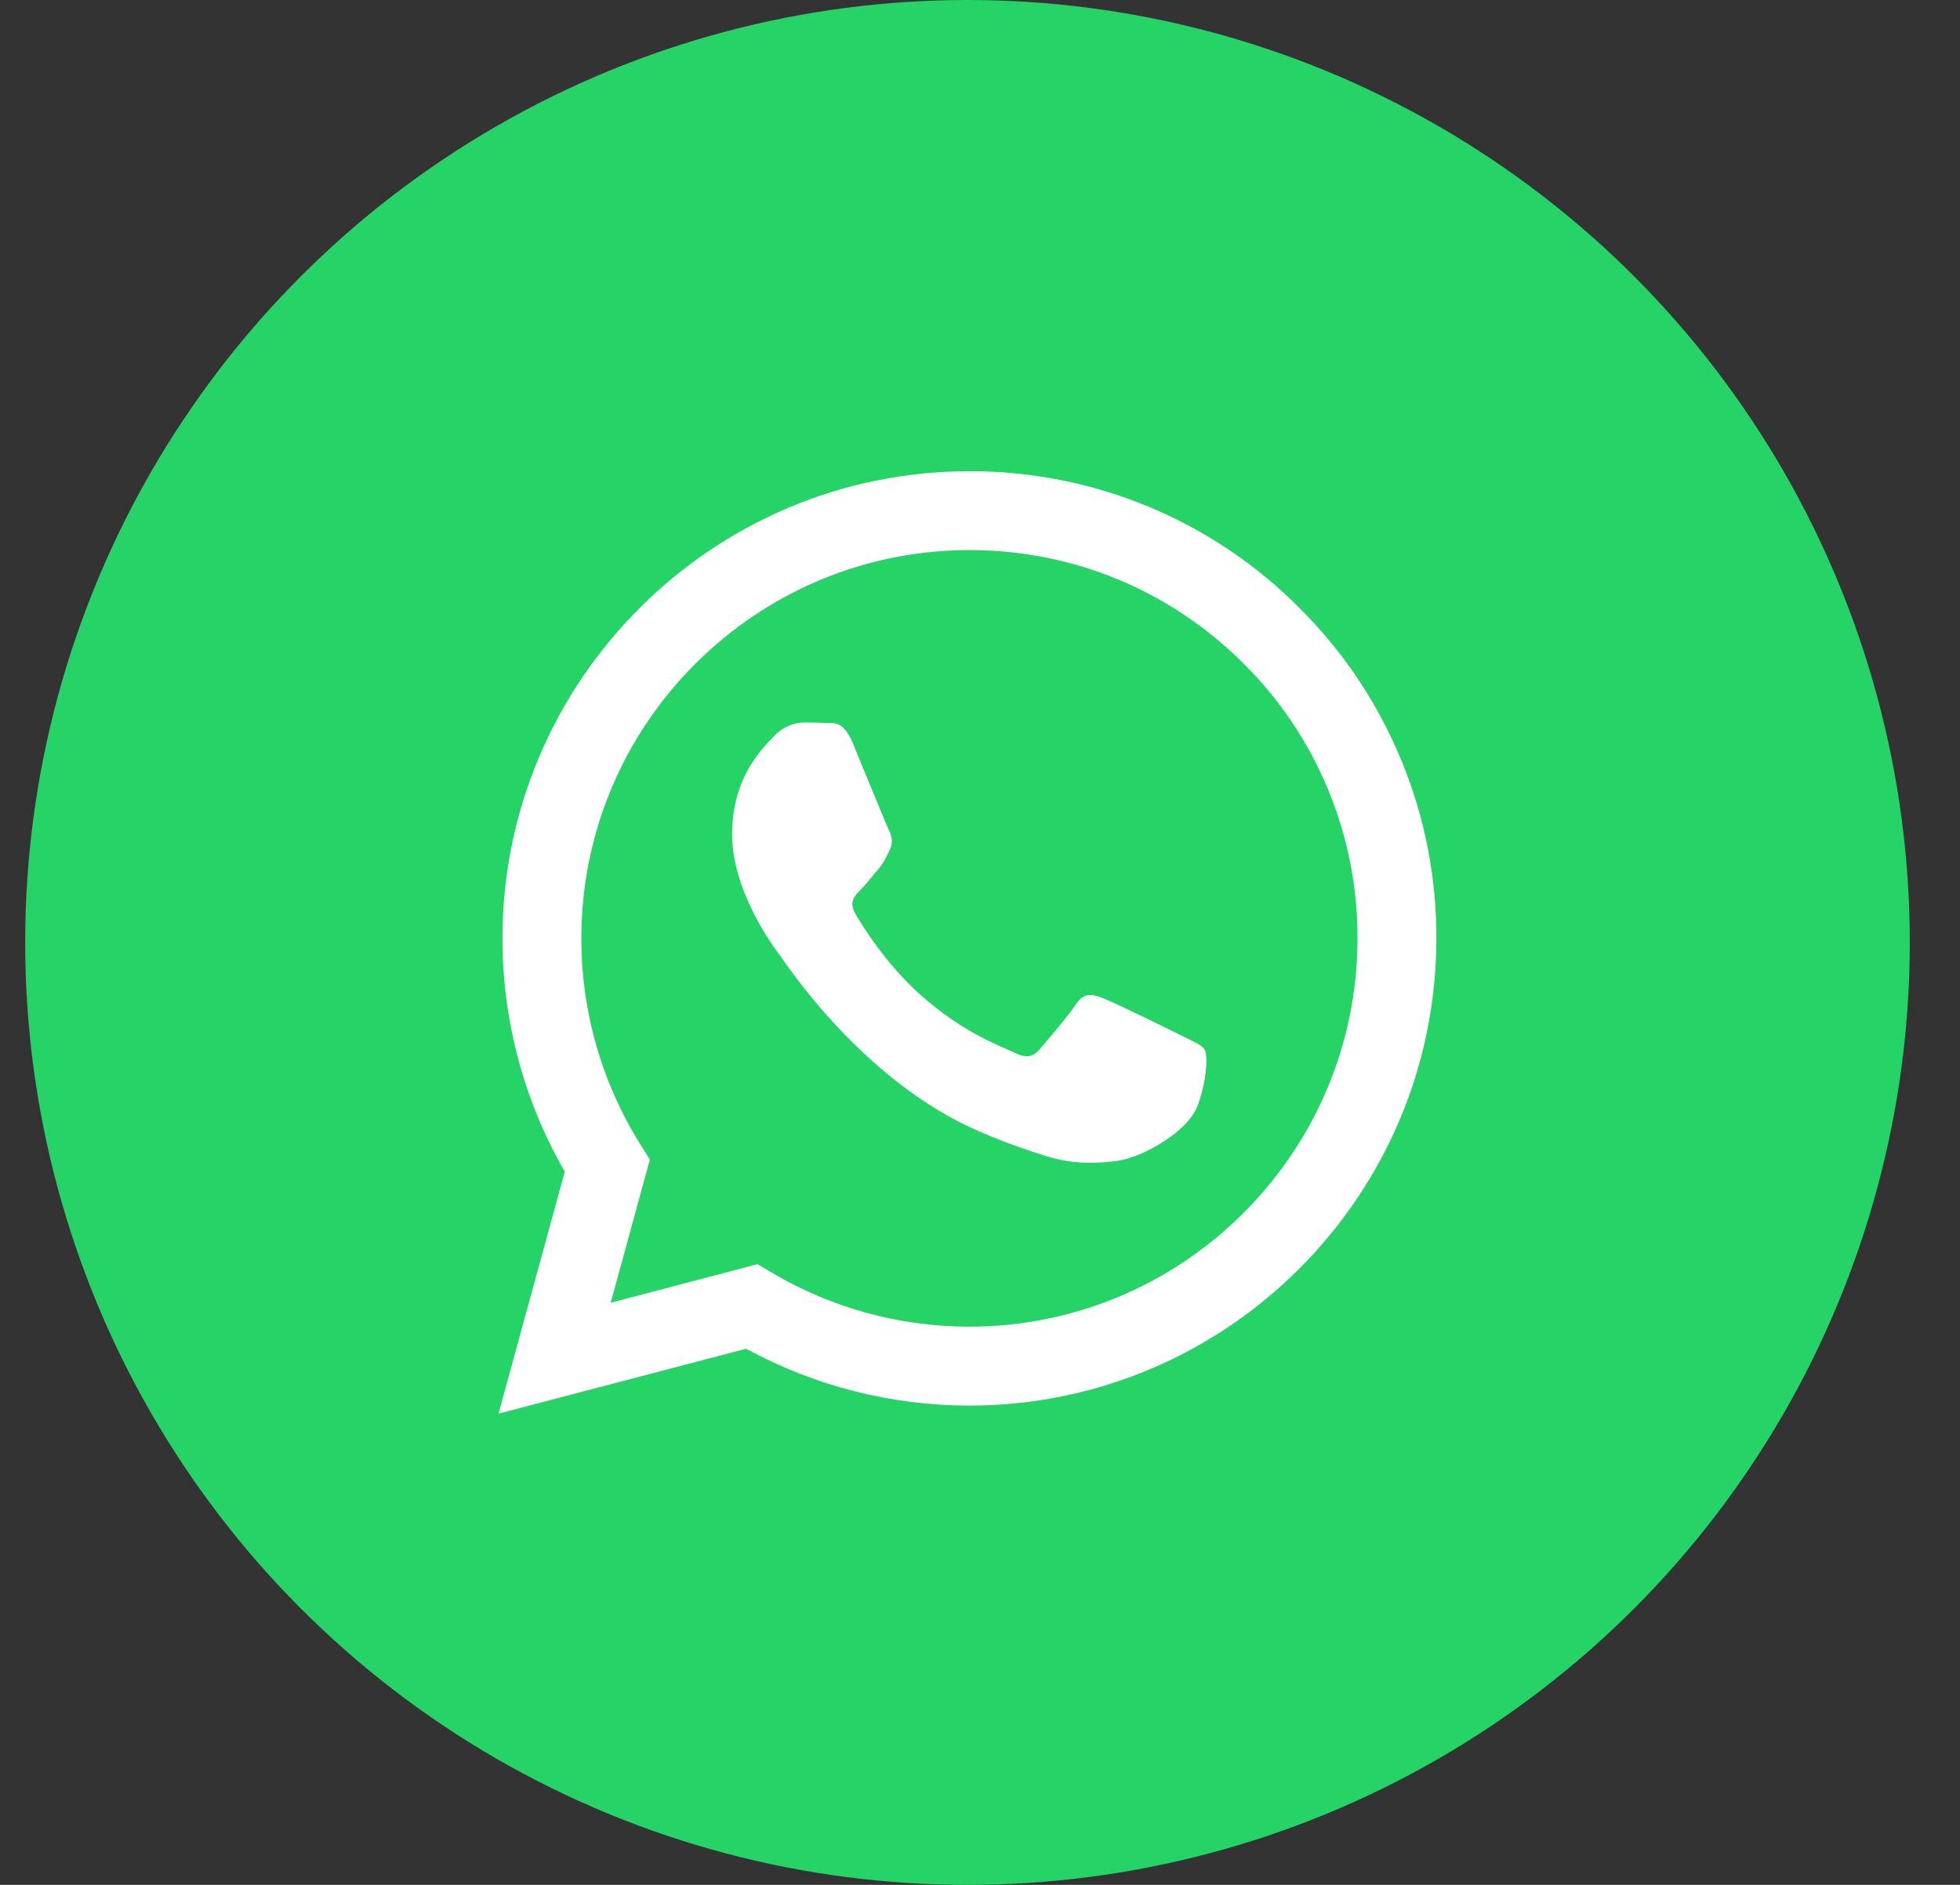
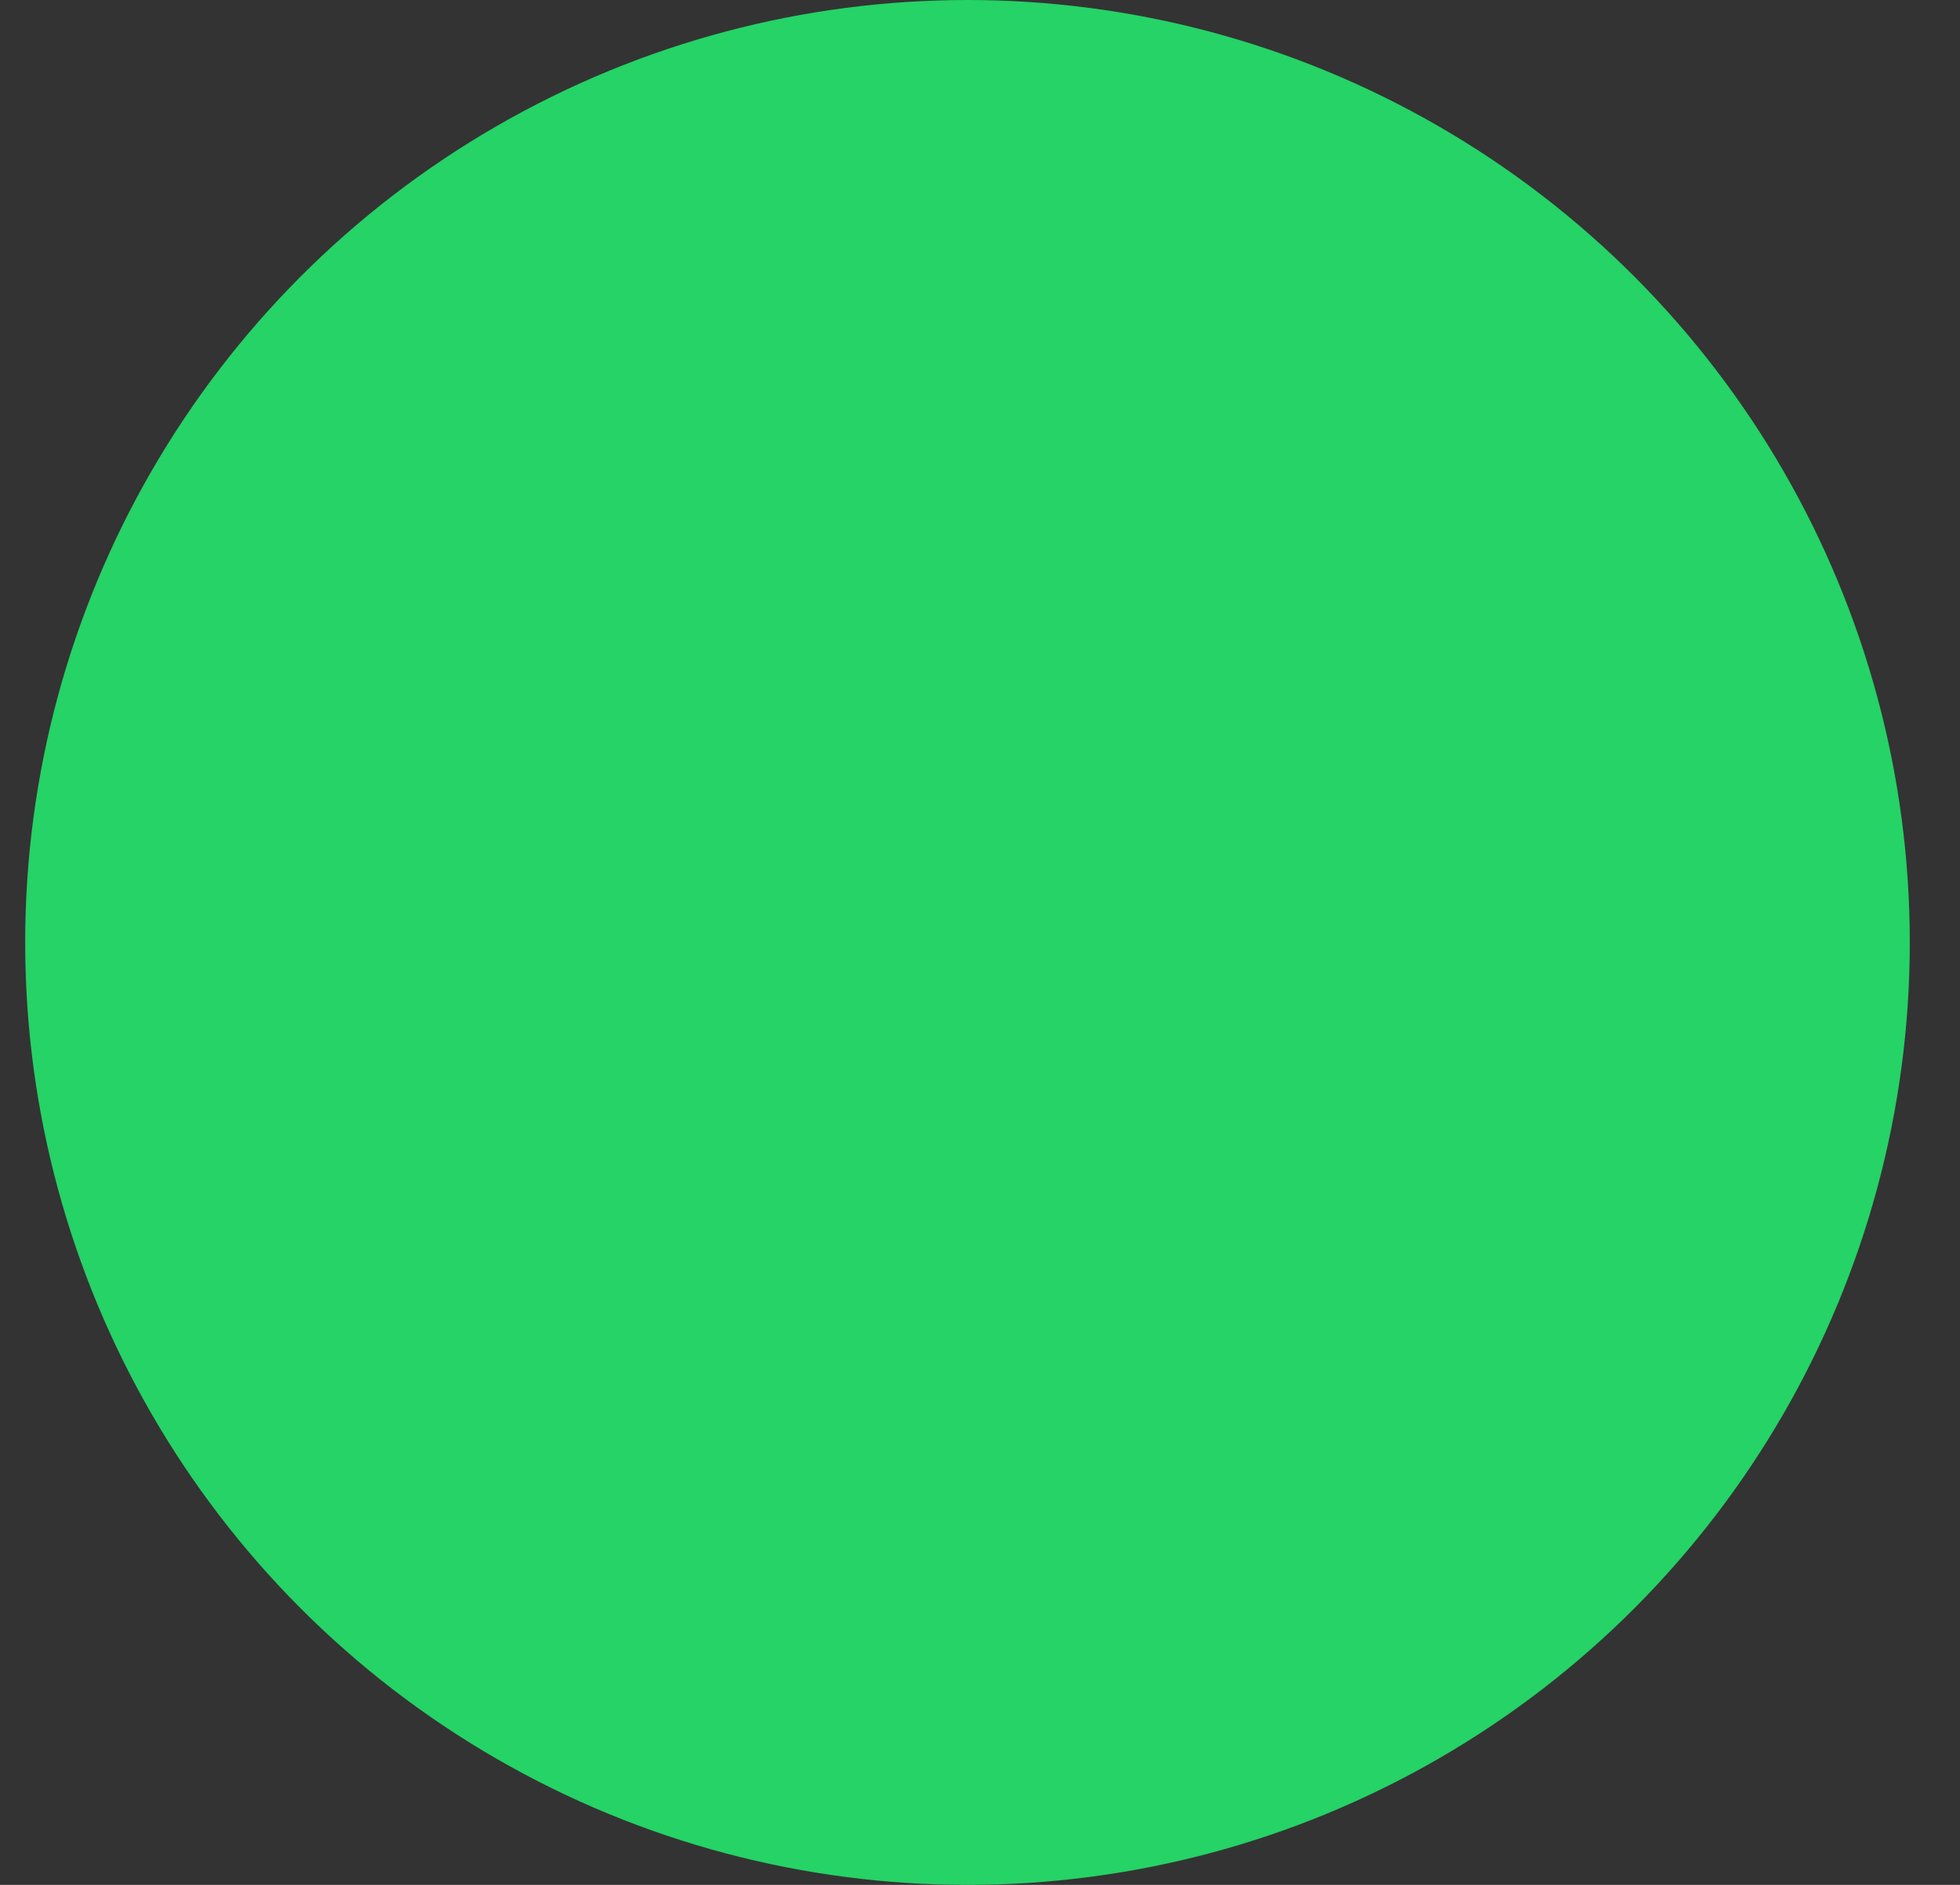
<svg xmlns="http://www.w3.org/2000/svg" width="26" height="25" viewBox="0 0 26 25" fill="none">
  <rect x="0" y="0" width="26" height="25" fill="#333333" stroke="none" />
  <circle cx="12.834" cy="12.5" r="12.5" fill="#25D366" />
  <g clip-path="url(#clip0)">
-     <path d="M15.684 13.741C15.529 13.663 14.768 13.289 14.626 13.237C14.484 13.185 14.381 13.16 14.277 13.315C14.175 13.47 13.878 13.818 13.788 13.921C13.698 14.025 13.607 14.037 13.452 13.96C13.298 13.882 12.799 13.719 12.207 13.192C11.748 12.782 11.437 12.275 11.347 12.12C11.257 11.965 11.337 11.881 11.414 11.804C11.484 11.735 11.569 11.623 11.647 11.533C11.724 11.443 11.75 11.378 11.802 11.274C11.853 11.171 11.828 11.081 11.789 11.004C11.75 10.926 11.44 10.164 11.312 9.854C11.186 9.553 11.058 9.594 10.963 9.589C10.873 9.584 10.77 9.583 10.666 9.583C10.563 9.583 10.396 9.622 10.254 9.777C10.112 9.932 9.712 10.306 9.712 11.068C9.712 11.83 10.267 12.566 10.344 12.669C10.422 12.772 11.436 14.336 12.988 15.006C13.357 15.166 13.646 15.261 13.871 15.332C14.241 15.45 14.579 15.433 14.845 15.393C15.142 15.349 15.761 15.019 15.89 14.657C16.019 14.296 16.019 13.986 15.98 13.921C15.941 13.857 15.838 13.818 15.683 13.741H15.684ZM12.86 17.596H12.857C11.936 17.596 11.03 17.349 10.237 16.879L10.049 16.767L8.101 17.279L8.621 15.379L8.498 15.184C7.983 14.363 7.71 13.413 7.712 12.444C7.712 9.606 10.022 7.296 12.862 7.296C14.237 7.296 15.529 7.833 16.501 8.806C16.981 9.283 17.361 9.851 17.619 10.476C17.878 11.101 18.01 11.772 18.008 12.448C18.006 15.287 15.697 17.596 12.86 17.596ZM17.241 8.067C16.668 7.489 15.985 7.031 15.233 6.719C14.48 6.407 13.674 6.248 12.86 6.25C9.446 6.25 6.667 9.029 6.665 12.444C6.665 13.535 6.95 14.601 7.492 15.54L6.613 18.75L9.897 17.889C10.805 18.383 11.823 18.643 12.857 18.643H12.86C16.273 18.643 19.052 15.864 19.054 12.448C19.056 11.634 18.898 10.828 18.586 10.076C18.275 9.324 17.818 8.641 17.241 8.067Z" fill="white" />
+     <path d="M15.684 13.741C15.529 13.663 14.768 13.289 14.626 13.237C14.484 13.185 14.381 13.16 14.277 13.315C14.175 13.47 13.878 13.818 13.788 13.921C13.698 14.025 13.607 14.037 13.452 13.96C13.298 13.882 12.799 13.719 12.207 13.192C11.748 12.782 11.437 12.275 11.347 12.12C11.257 11.965 11.337 11.881 11.414 11.804C11.484 11.735 11.569 11.623 11.647 11.533C11.724 11.443 11.75 11.378 11.802 11.274C11.853 11.171 11.828 11.081 11.789 11.004C11.75 10.926 11.44 10.164 11.312 9.854C11.186 9.553 11.058 9.594 10.963 9.589C10.873 9.584 10.77 9.583 10.666 9.583C10.563 9.583 10.396 9.622 10.254 9.777C10.112 9.932 9.712 10.306 9.712 11.068C9.712 11.83 10.267 12.566 10.344 12.669C10.422 12.772 11.436 14.336 12.988 15.006C13.357 15.166 13.646 15.261 13.871 15.332C14.241 15.45 14.579 15.433 14.845 15.393C15.142 15.349 15.761 15.019 15.89 14.657C16.019 14.296 16.019 13.986 15.98 13.921C15.941 13.857 15.838 13.818 15.683 13.741H15.684ZM12.86 17.596H12.857C11.936 17.596 11.03 17.349 10.237 16.879L10.049 16.767L8.101 17.279L8.621 15.379L8.498 15.184C7.983 14.363 7.71 13.413 7.712 12.444C7.712 9.606 10.022 7.296 12.862 7.296C14.237 7.296 15.529 7.833 16.501 8.806C17.878 11.101 18.01 11.772 18.008 12.448C18.006 15.287 15.697 17.596 12.86 17.596ZM17.241 8.067C16.668 7.489 15.985 7.031 15.233 6.719C14.48 6.407 13.674 6.248 12.86 6.25C9.446 6.25 6.667 9.029 6.665 12.444C6.665 13.535 6.95 14.601 7.492 15.54L6.613 18.75L9.897 17.889C10.805 18.383 11.823 18.643 12.857 18.643H12.86C16.273 18.643 19.052 15.864 19.054 12.448C19.056 11.634 18.898 10.828 18.586 10.076C18.275 9.324 17.818 8.641 17.241 8.067Z" fill="white" />
  </g>
  <defs>
    <clipPath id="clip0">
-       <rect width="12.5" height="12.5" fill="white" transform="translate(6.583 6.25)" />
-     </clipPath>
+       </clipPath>
  </defs>
</svg>